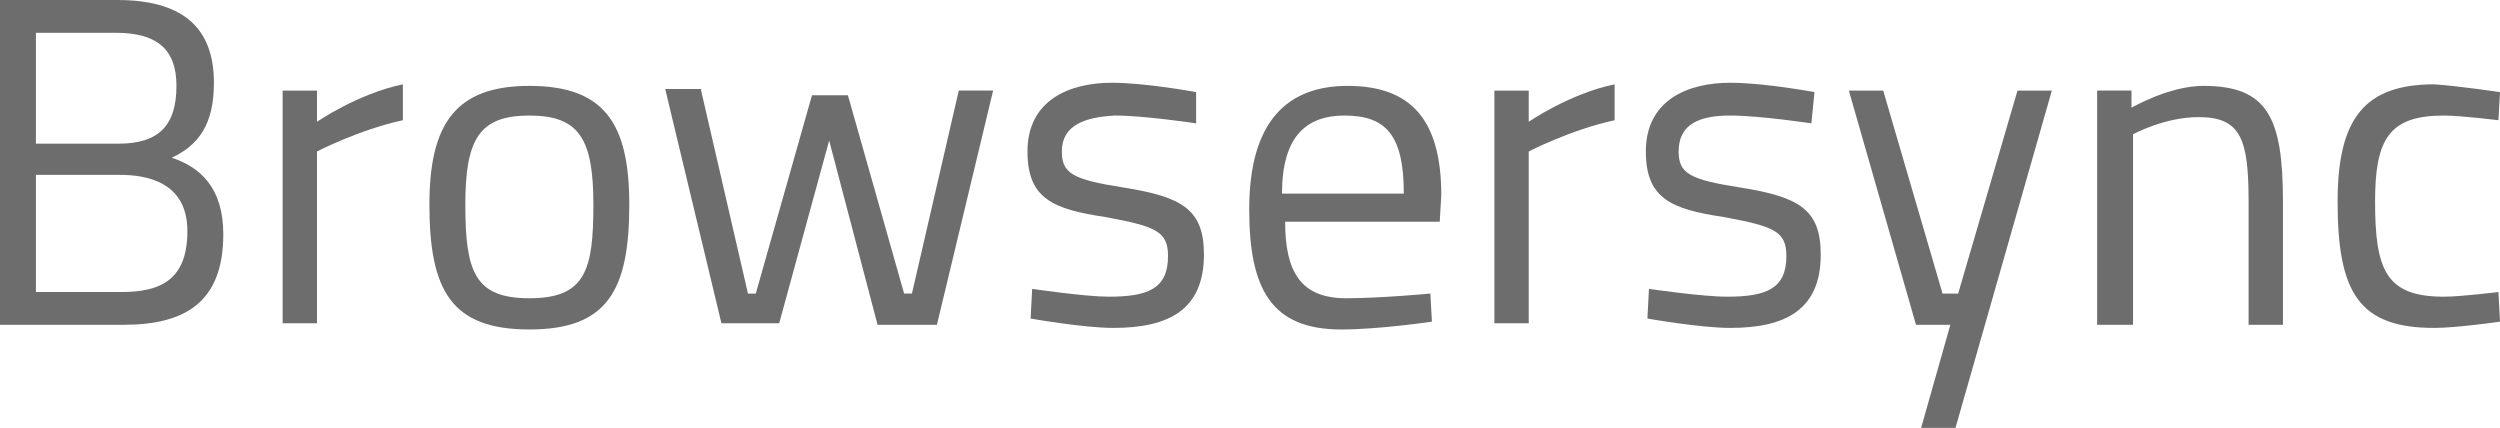
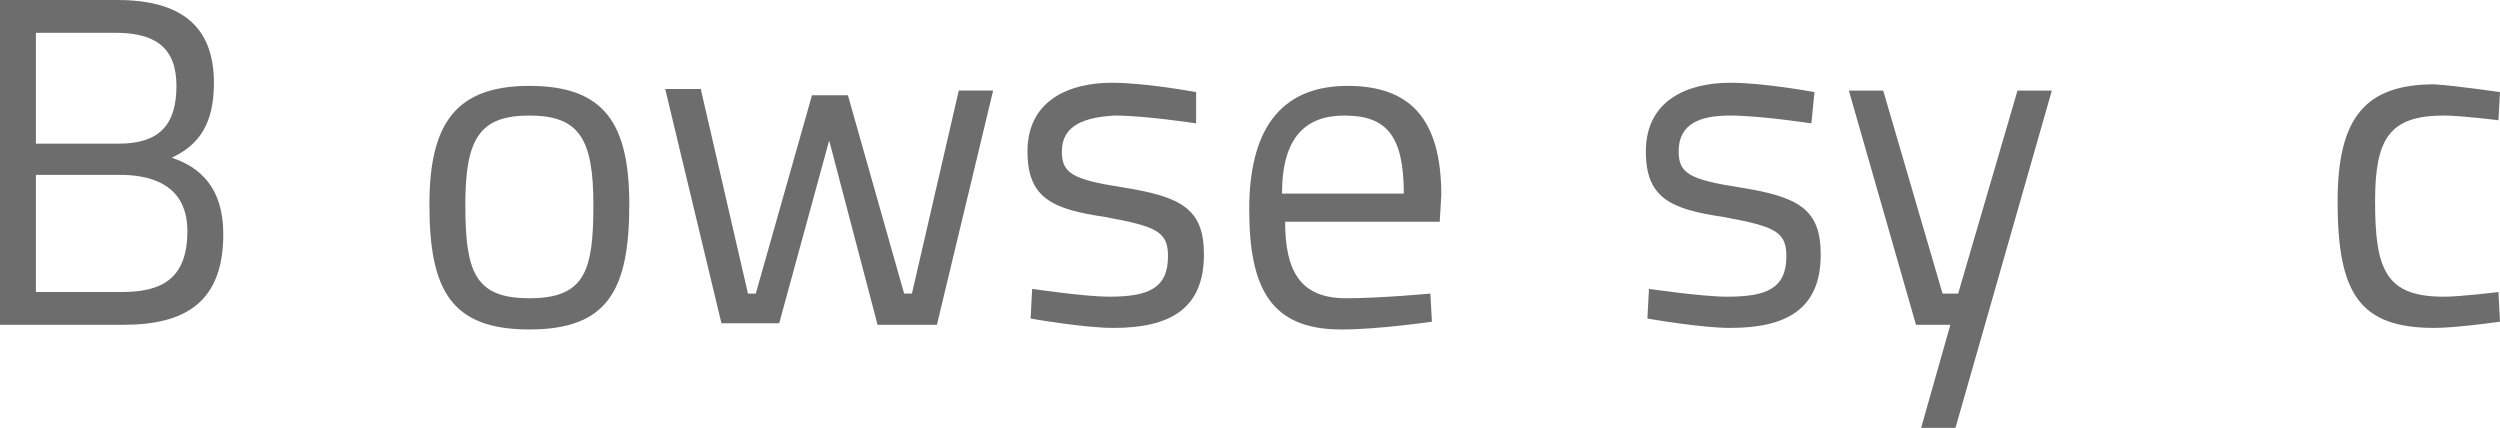
<svg xmlns="http://www.w3.org/2000/svg" version="1.1" x="0px" y="0px" width="160.1px" height="27.4px" viewBox="0 0 160.1 27.4" enable-background="new 0 0 160.1 27.4" xml:space="preserve">
  <defs>
</defs>
  <g>
    <path fill="#6D6D6D" d="M7.5,0c4,0,6.2,1.6,6.2,5.3c0,2.7-1,4-2.7,4.8c1.8,0.6,3.3,1.9,3.3,4.9c0,4.4-2.5,5.8-6.4,5.8H0V0H7.5z    M2.3,2v7.2h5.3c2.6,0,3.7-1.2,3.7-3.7c0-2.4-1.3-3.4-3.9-3.4H2.3z M2.3,11.2v7.5h5.5c2.5,0,4.2-0.8,4.2-3.9c0-3.2-2.7-3.6-4.3-3.6   H2.3z" />
-     <path fill="#6D6D6D" d="M18.1,5.8h2.2v2c0,0,2.6-1.8,5.5-2.4v2.3c-2.8,0.6-5.5,2-5.5,2v11h-2.2V5.8z" />
    <path fill="#6D6D6D" d="M40.3,13.1c0,5.5-1.4,8-6.4,8c-5,0-6.4-2.5-6.4-8c0-5.2,1.7-7.6,6.4-7.6C38.7,5.5,40.3,7.9,40.3,13.1z    M38,13.1c0-4.2-0.9-5.7-4.1-5.7c-3.2,0-4.1,1.5-4.1,5.7c0,4.3,0.6,6,4.1,6C37.5,19.1,38,17.3,38,13.1z" />
    <path fill="#6D6D6D" d="M44.9,5.8l3,13h0.5L52,6.1h2.3l3.6,12.7h0.5l3-13h2.2l-3.6,15h-3.8L53.1,9l-3.2,11.7h-3.7l-3.6-15H44.9z" />
    <path fill="#6D6D6D" d="M76.6,7.9c0,0-3.3-0.5-5.2-0.5C69.5,7.5,68,8,68,9.7c0,1.4,0.7,1.8,3.9,2.3c3.8,0.6,5.2,1.4,5.2,4.3   c0,3.5-2.2,4.7-5.8,4.7c-1.9,0-5.3-0.6-5.3-0.6l0.1-1.9c0,0,3.4,0.5,4.9,0.5c2.5,0,3.8-0.5,3.8-2.6c0-1.6-0.8-1.9-4-2.5   c-3.4-0.5-5-1.2-5-4.2c0-3.3,2.7-4.4,5.4-4.4c2.2,0,5.4,0.6,5.4,0.6L76.6,7.9z" />
    <path fill="#6D6D6D" d="M91.6,18.8l0.1,1.8c0,0-3.4,0.5-5.8,0.5c-4.5,0-5.9-2.6-5.9-7.7c0-5.7,2.5-7.9,6.3-7.9c4,0,6,2.1,6,7   l-0.1,1.7h-9.9c0,3.2,1,4.9,3.9,4.9C88.4,19.1,91.6,18.8,91.6,18.8z M89.9,12.4c0-3.7-1.1-5-3.8-5c-2.5,0-4,1.4-4,5H89.9z" />
-     <path fill="#6D6D6D" d="M95.7,5.8h2.2v2c0,0,2.6-1.8,5.5-2.4v2.3c-2.8,0.6-5.5,2-5.5,2v11h-2.2V5.8z" />
    <path fill="#6D6D6D" d="M116,7.9c0,0-3.3-0.5-5.2-0.5c-1.9,0-3.3,0.5-3.3,2.3c0,1.4,0.7,1.8,3.9,2.3c3.8,0.6,5.2,1.4,5.2,4.3   c0,3.5-2.2,4.7-5.8,4.7c-1.9,0-5.3-0.6-5.3-0.6l0.1-1.9c0,0,3.4,0.5,5,0.5c2.5,0,3.8-0.5,3.8-2.6c0-1.6-0.8-1.9-4-2.5   c-3.4-0.5-5-1.2-5-4.2c0-3.3,2.7-4.4,5.4-4.4c2.2,0,5.4,0.6,5.4,0.6L116,7.9z" />
    <path fill="#6D6D6D" d="M120.6,5.8l3.8,13h1l3.8-13h2.2l-6.2,21.7h-2.2l1.9-6.7h-2.2l-4.3-15H120.6z" />
-     <path fill="#6D6D6D" d="M134.3,20.8v-15h2.2v1.1c0,0,2.4-1.4,4.6-1.4c4.1,0,5.1,2,5.1,7.4v7.9H144v-7.9c0-4-0.5-5.4-3.2-5.4   c-2.2,0-4.2,1.1-4.2,1.1v12.2H134.3z" />
    <path fill="#6D6D6D" d="M160.1,5.9L160,7.7c0,0-2.4-0.3-3.5-0.3c-3.5,0-4.4,1.5-4.4,5.5c0,4.4,0.7,6.1,4.4,6.1   c1.1,0,3.5-0.3,3.5-0.3l0.1,1.9c0,0-2.8,0.4-4.2,0.4c-4.8,0-6.2-2.2-6.2-8.1c0-5.4,1.8-7.5,6.2-7.5C157.4,5.5,160.1,5.9,160.1,5.9z   " />
  </g>
</svg>